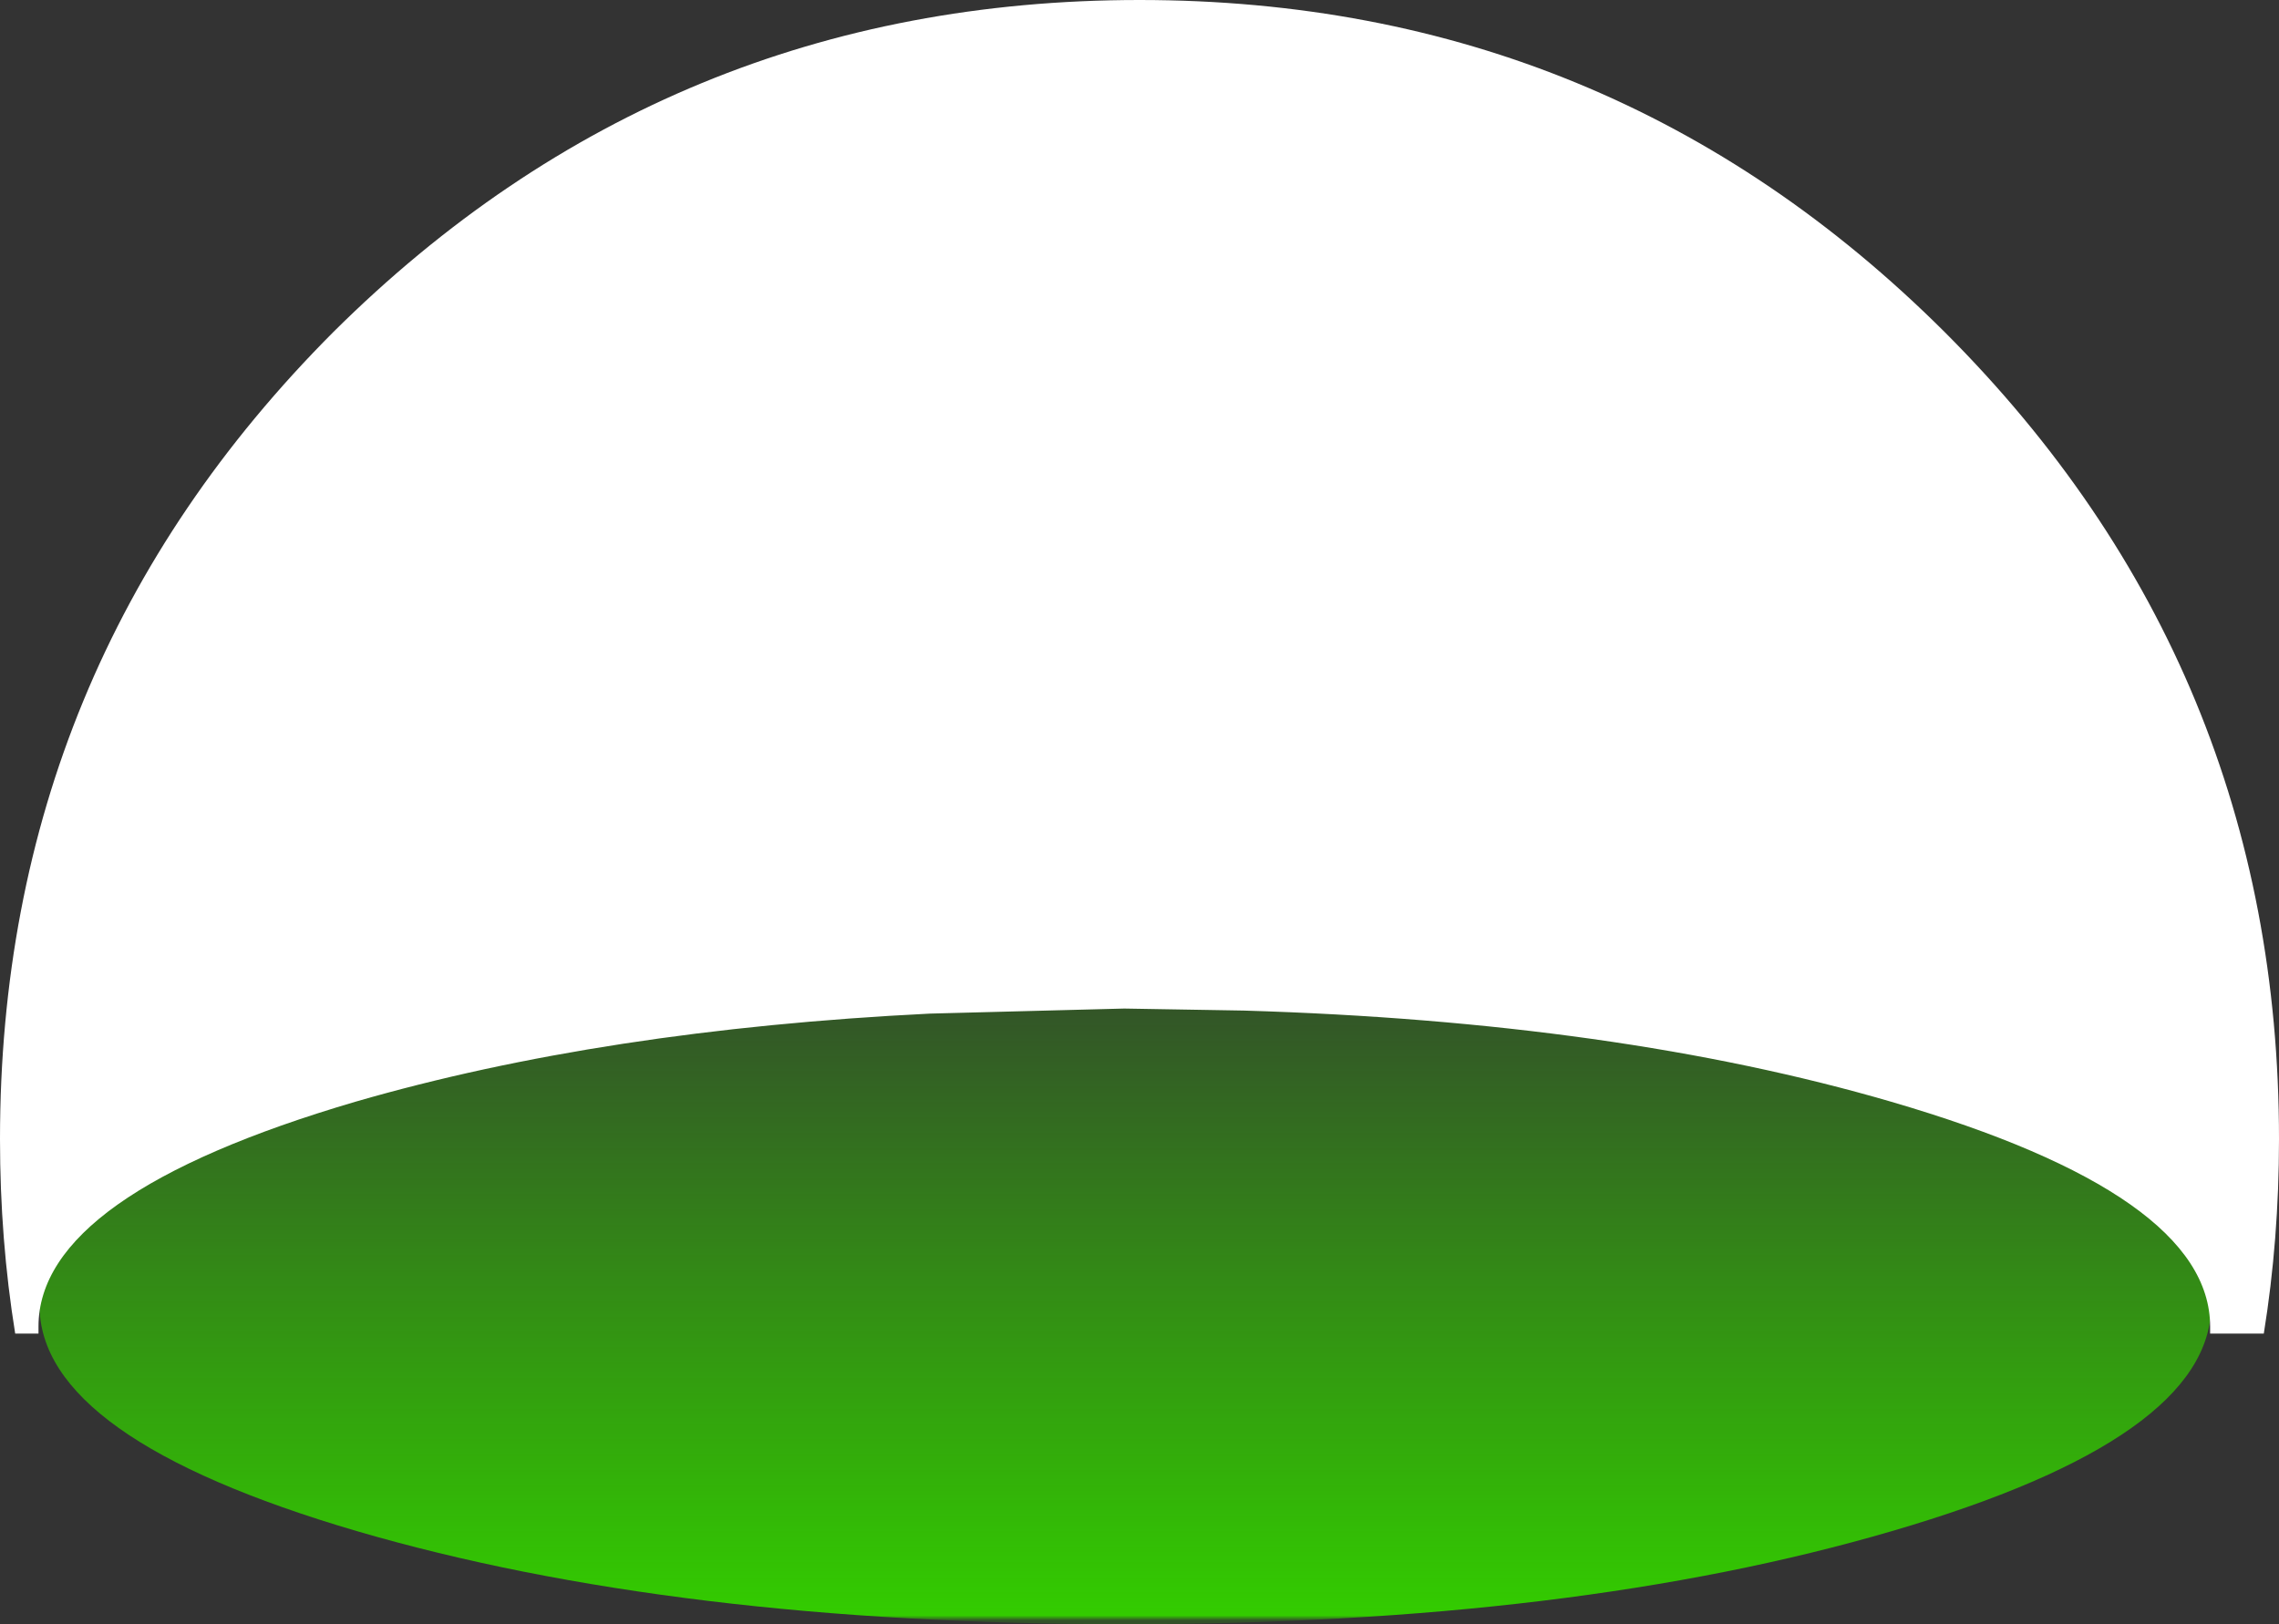
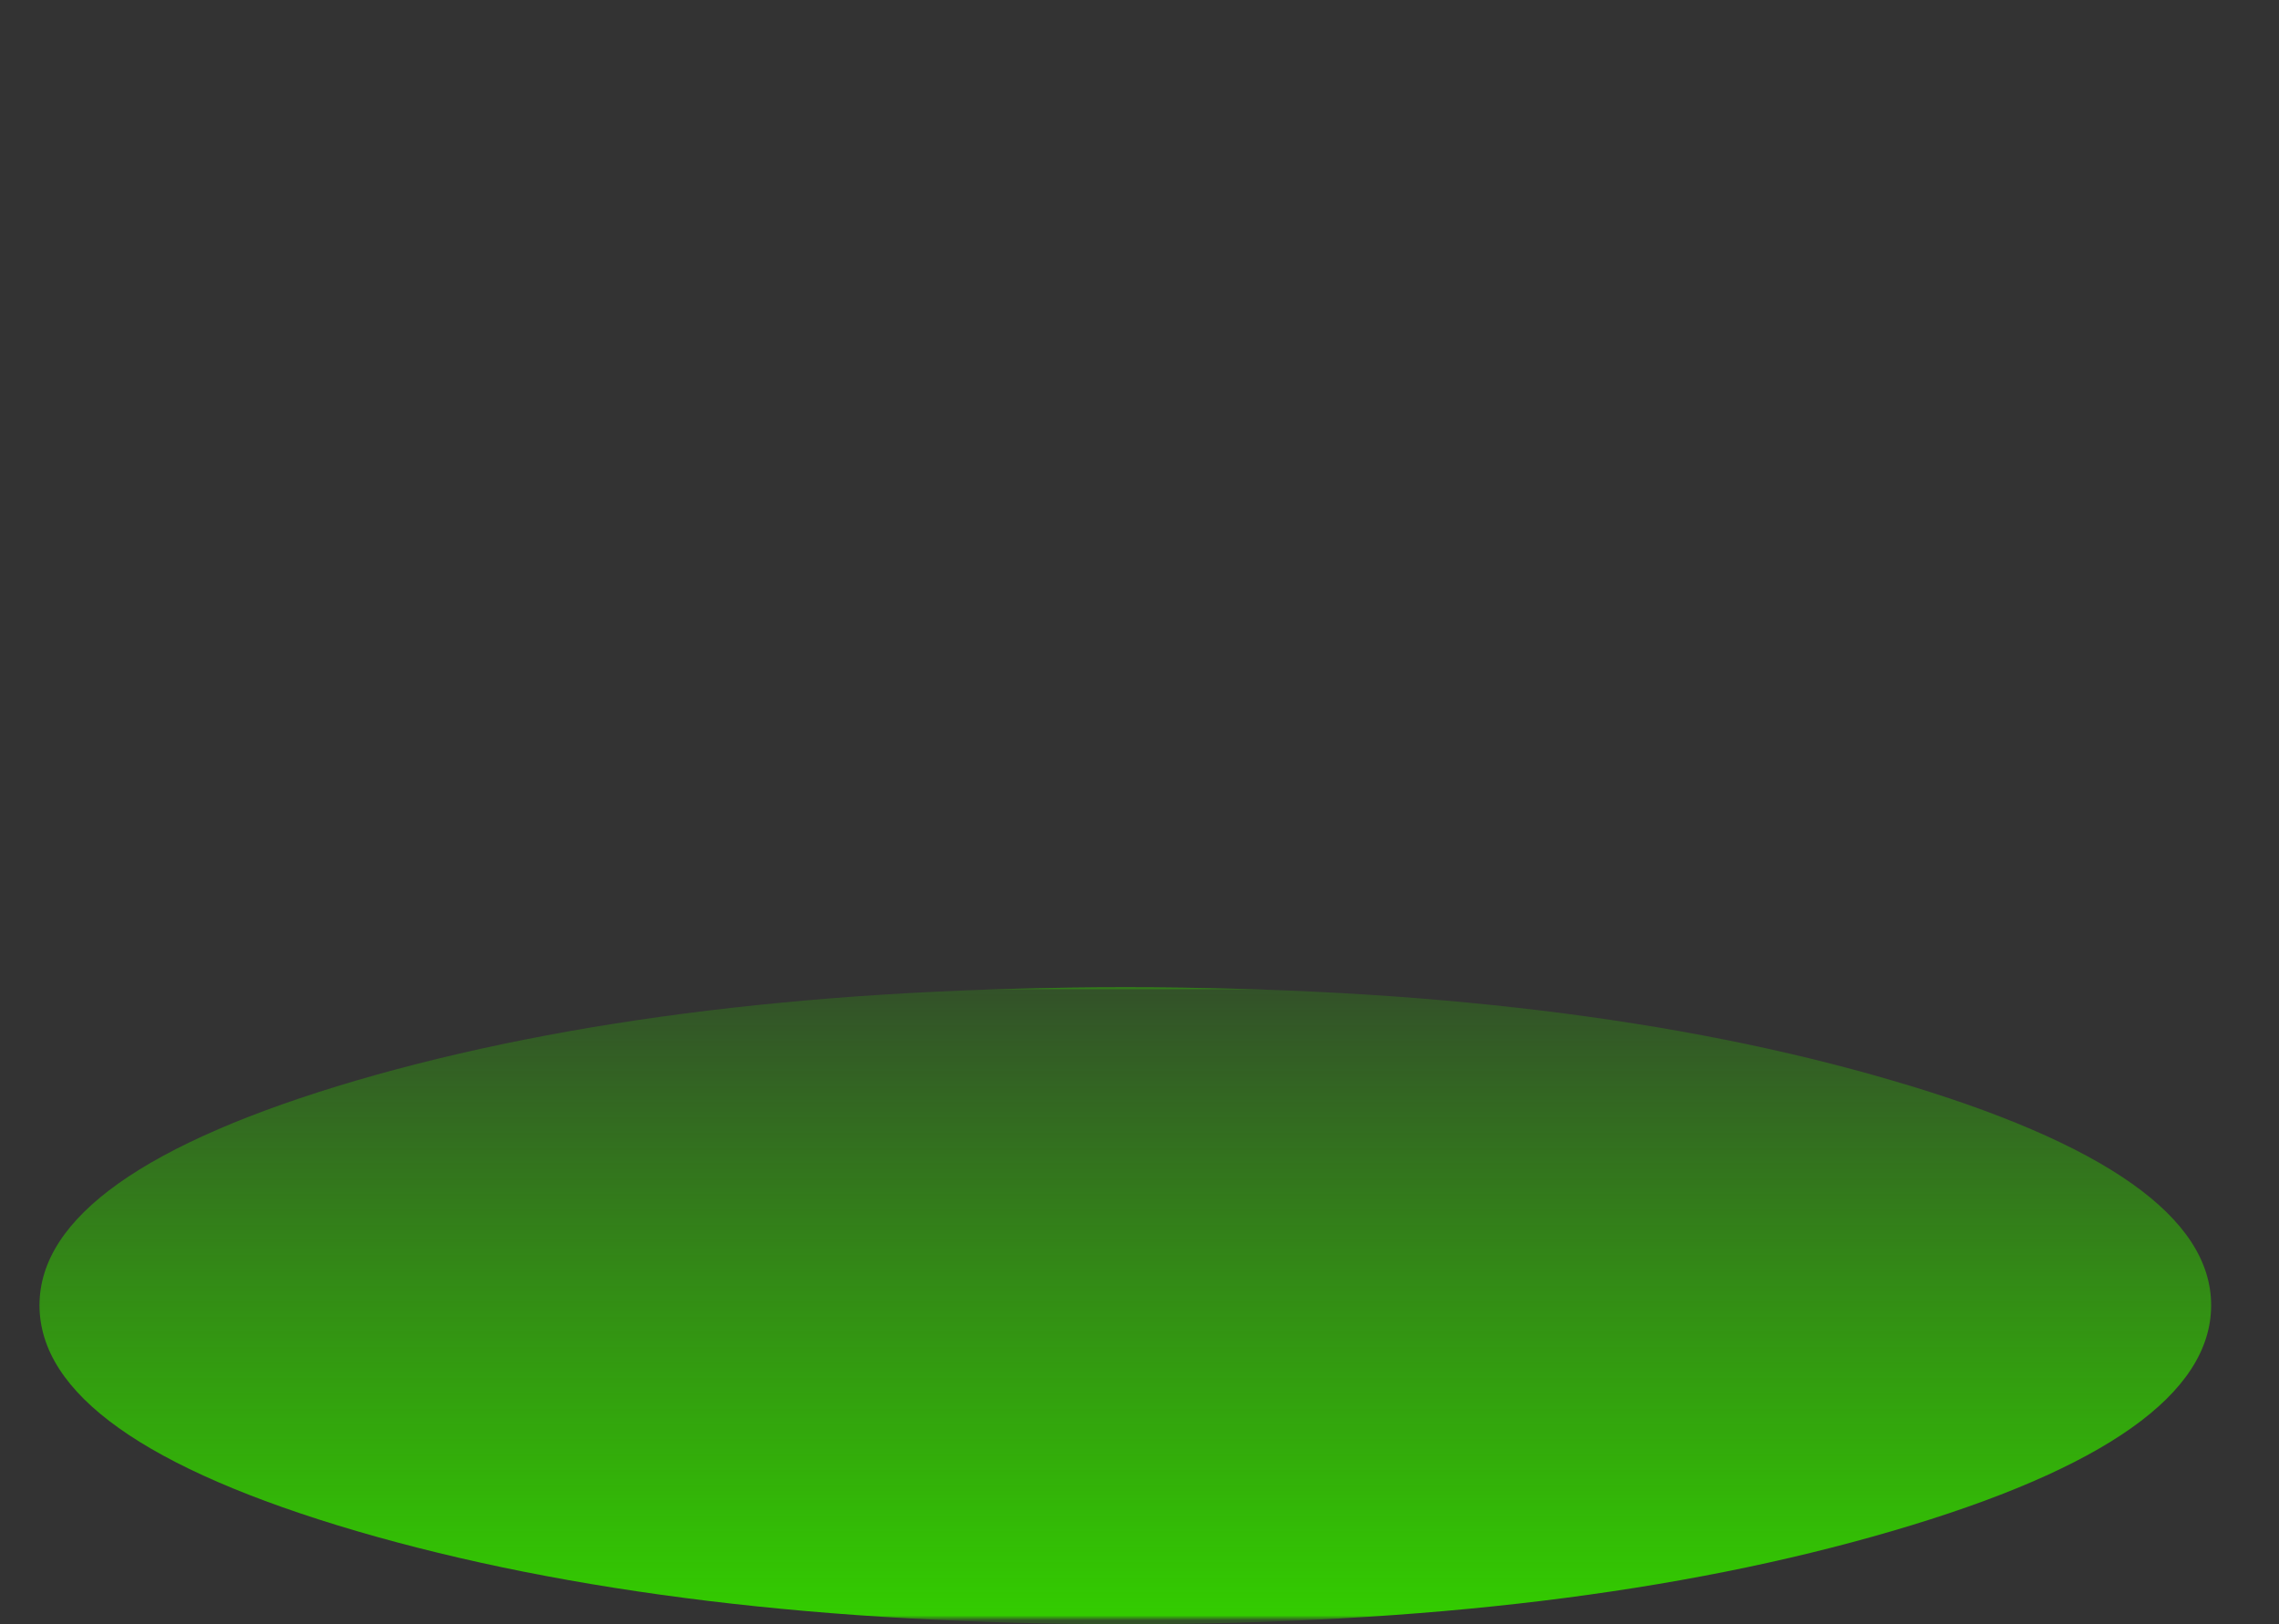
<svg xmlns="http://www.w3.org/2000/svg" height="80.2px" width="112.5px">
  <rect width="100%" height="100%" fill="#333333" stroke="none" />
  <g transform="matrix(1.0, 0.0, 0.0, 1.0, 55.55, 64.45)">
    <path d="M37.85 -11.1 Q53.6 -6.5 53.6 0.0 53.6 6.55 37.85 11.15 22.15 15.75 0.0 15.75 -22.2 15.75 -37.95 11.15 -53.6 6.55 -53.6 0.0 -53.6 -6.5 -37.95 -11.1 -22.2 -15.7 0.0 -15.7 22.15 -15.7 37.85 -11.1" fill="url(#gradient0)" fill-rule="evenodd" stroke="none" />
-     <path d="M37.8 -10.05 Q24.25 -14.0 5.85 -14.55 L-0.05 -14.65 -9.65 -14.4 Q-25.75 -13.6 -38.0 -10.05 -53.65 -5.45 -53.65 1.05 L-53.65 1.4 -54.8 1.4 Q-55.55 -3.25 -55.55 -8.2 -55.55 -31.55 -39.1 -48.05 -22.6 -64.45 0.7 -64.45 24.0 -64.45 40.45 -48.05 56.95 -31.55 56.95 -8.2 56.95 -3.25 56.2 1.4 L53.55 1.4 53.55 1.05 Q53.55 -5.45 37.8 -10.05" fill="#ffffff" fill-rule="evenodd" stroke="none" />
  </g>
  <defs>
    <linearGradient gradientTransform="matrix(0.0, -0.019, 0.065, 0.0, 0.0, 0.0)" gradientUnits="userSpaceOnUse" id="gradient0" spreadMethod="repeat" x1="-819.2" x2="819.2">
      <stop offset="0.008" stop-color="#33cc00" />
      <stop offset="1.0" stop-color="#33cc00" stop-opacity="0.2" />
    </linearGradient>
  </defs>
</svg>